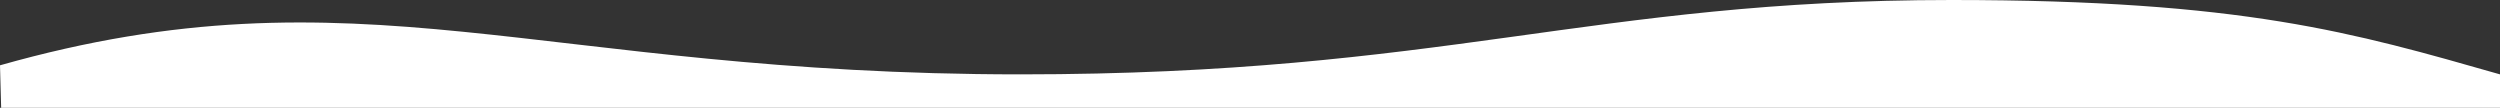
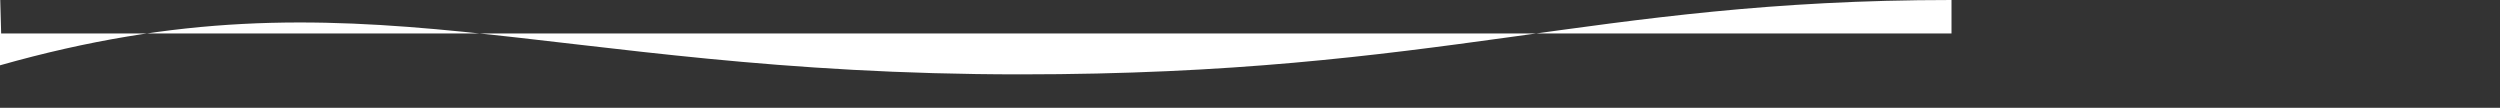
<svg xmlns="http://www.w3.org/2000/svg" id="Layer_2" data-name="Layer 2" viewBox="0 0 2800 120.77">
  <rect x="0" y="0" width="2800" height="120.77" fill="#333333" stroke="none" />
  <defs>
    <style>
      .cls-1 {
        fill: #fff;
      }
    </style>
  </defs>
  <g id="overlay-pepino">
-     <path class="cls-1" d="m0,73.15c401.27-113.57,602.05,10.14,1142.99,10.14C1617.03,83.29,1781.12,0,2185.69,0c326.35,0,450.22,36.5,614.31,83.29v37.47H1.3l-1.3-47.61Z" />
+     <path class="cls-1" d="m0,73.15c401.27-113.57,602.05,10.14,1142.99,10.14C1617.03,83.29,1781.12,0,2185.69,0v37.47H1.3l-1.3-47.61Z" />
  </g>
</svg>